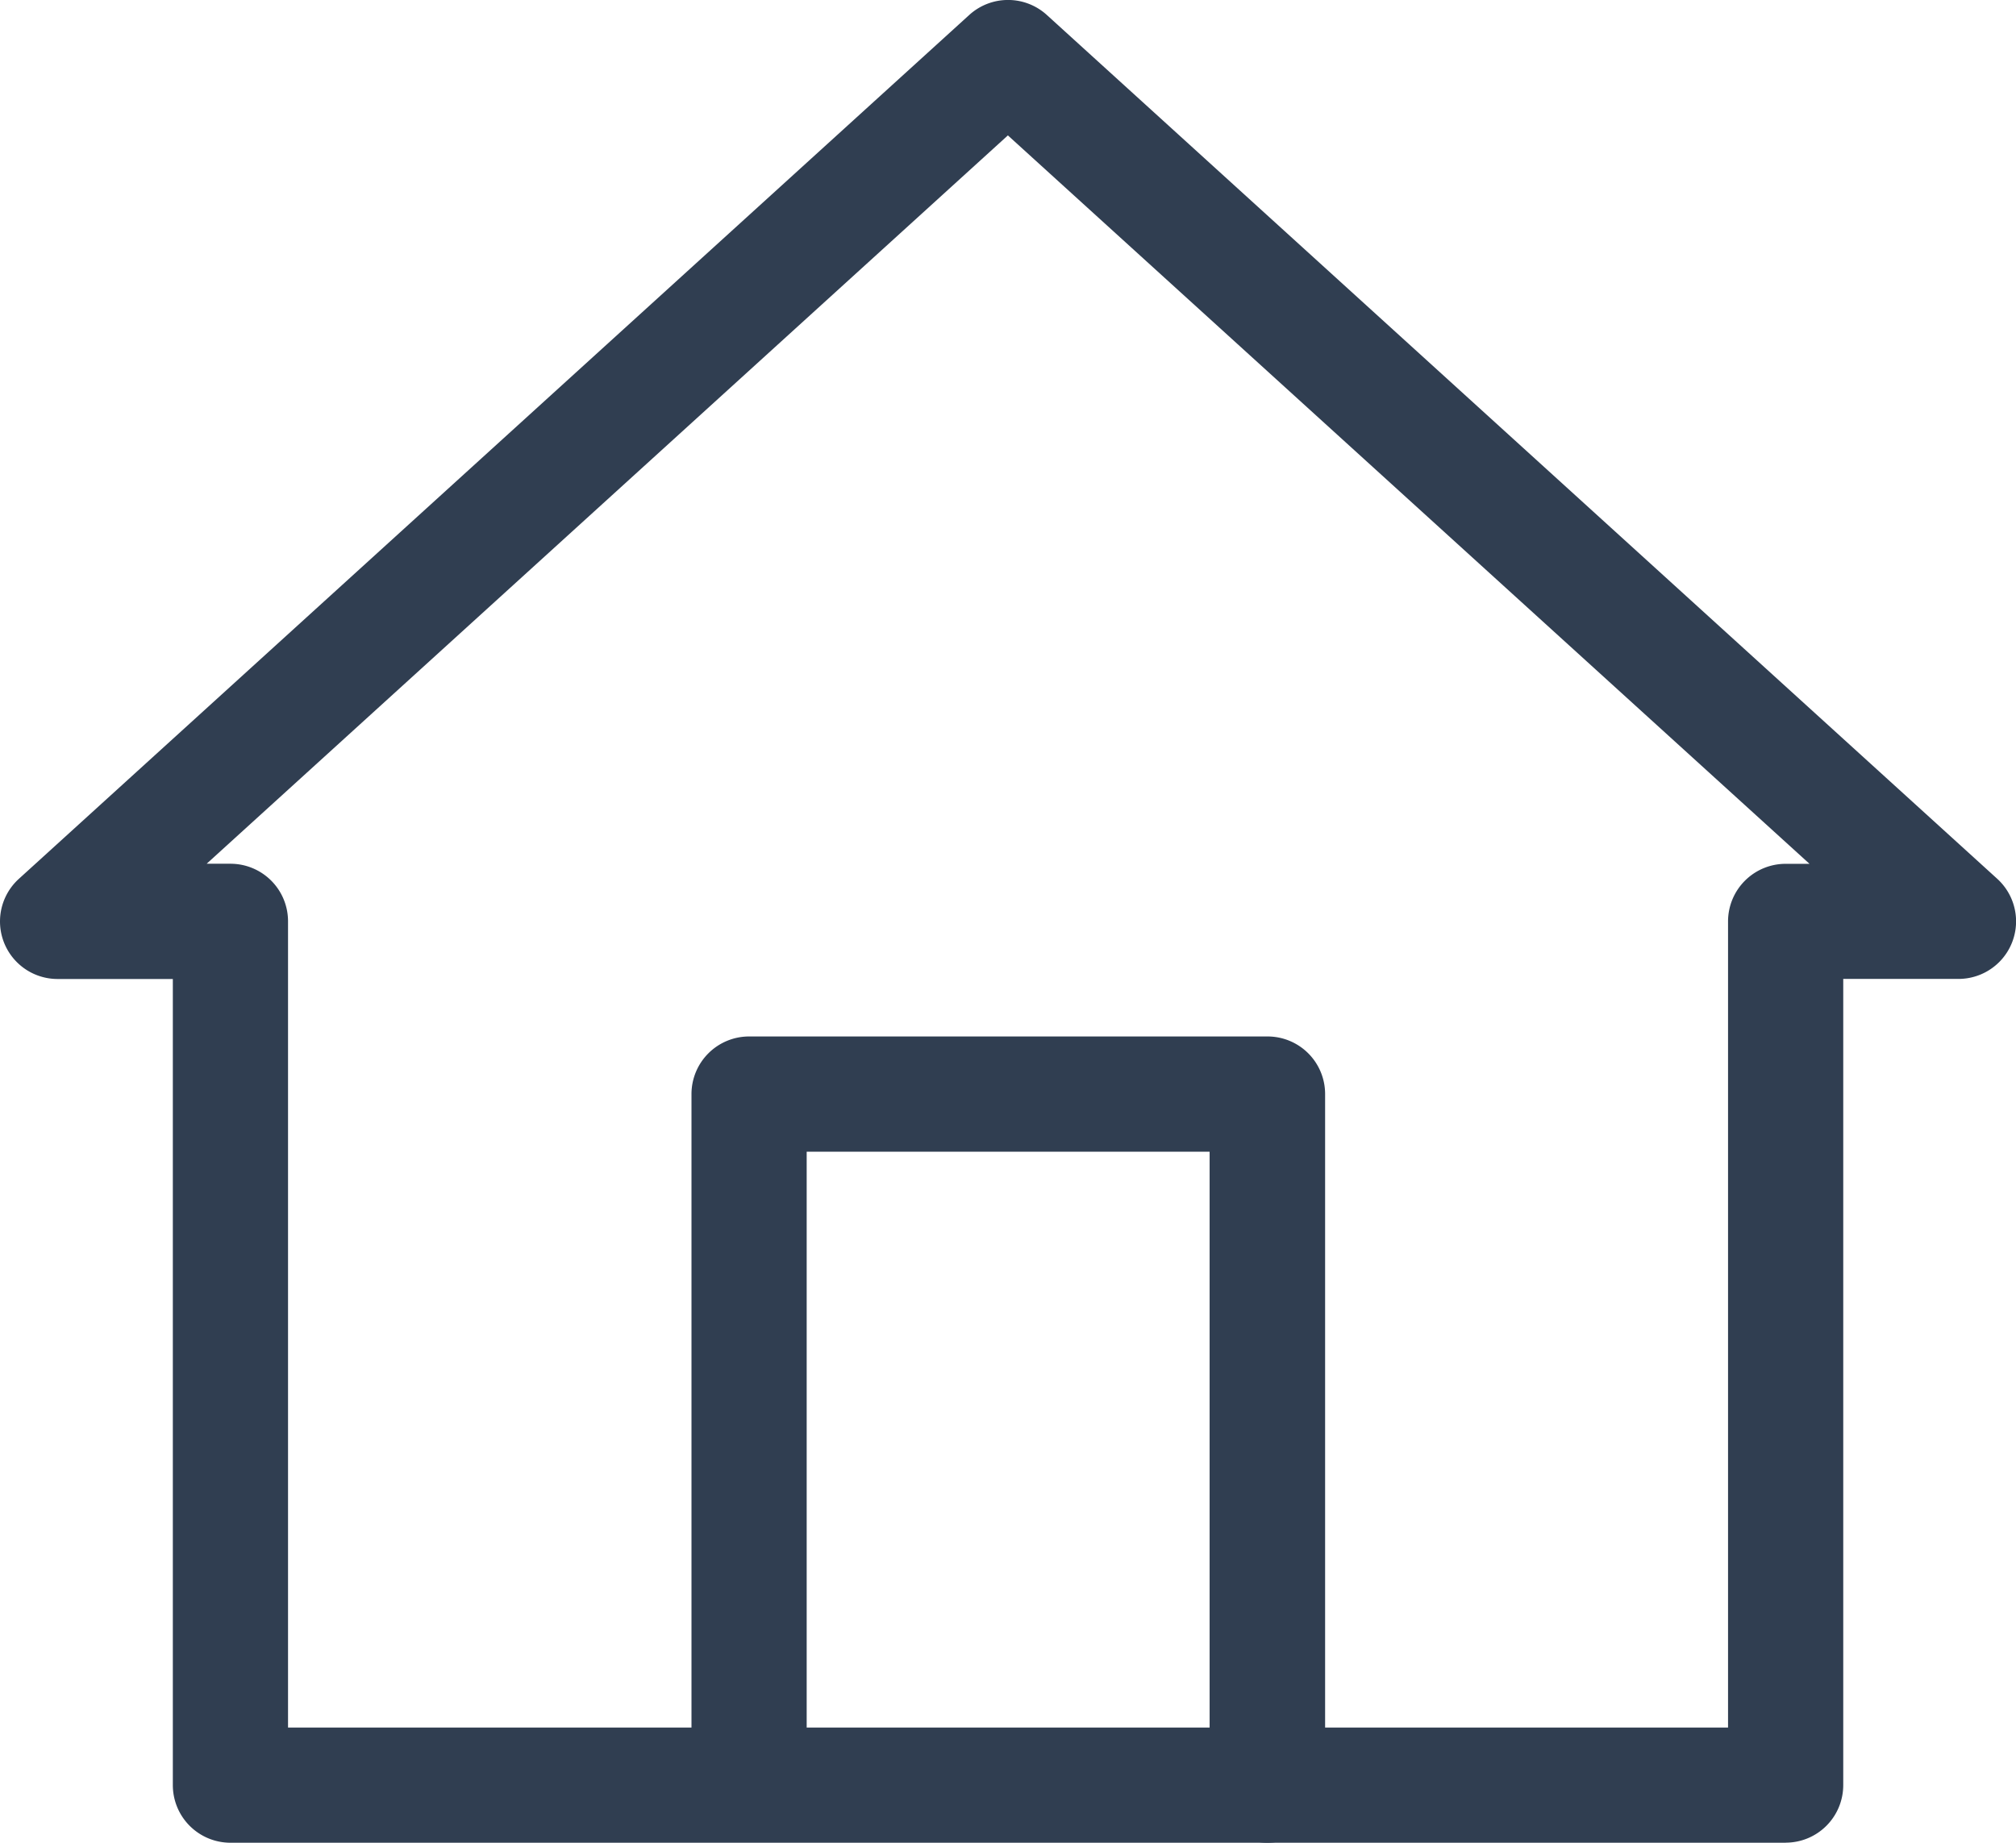
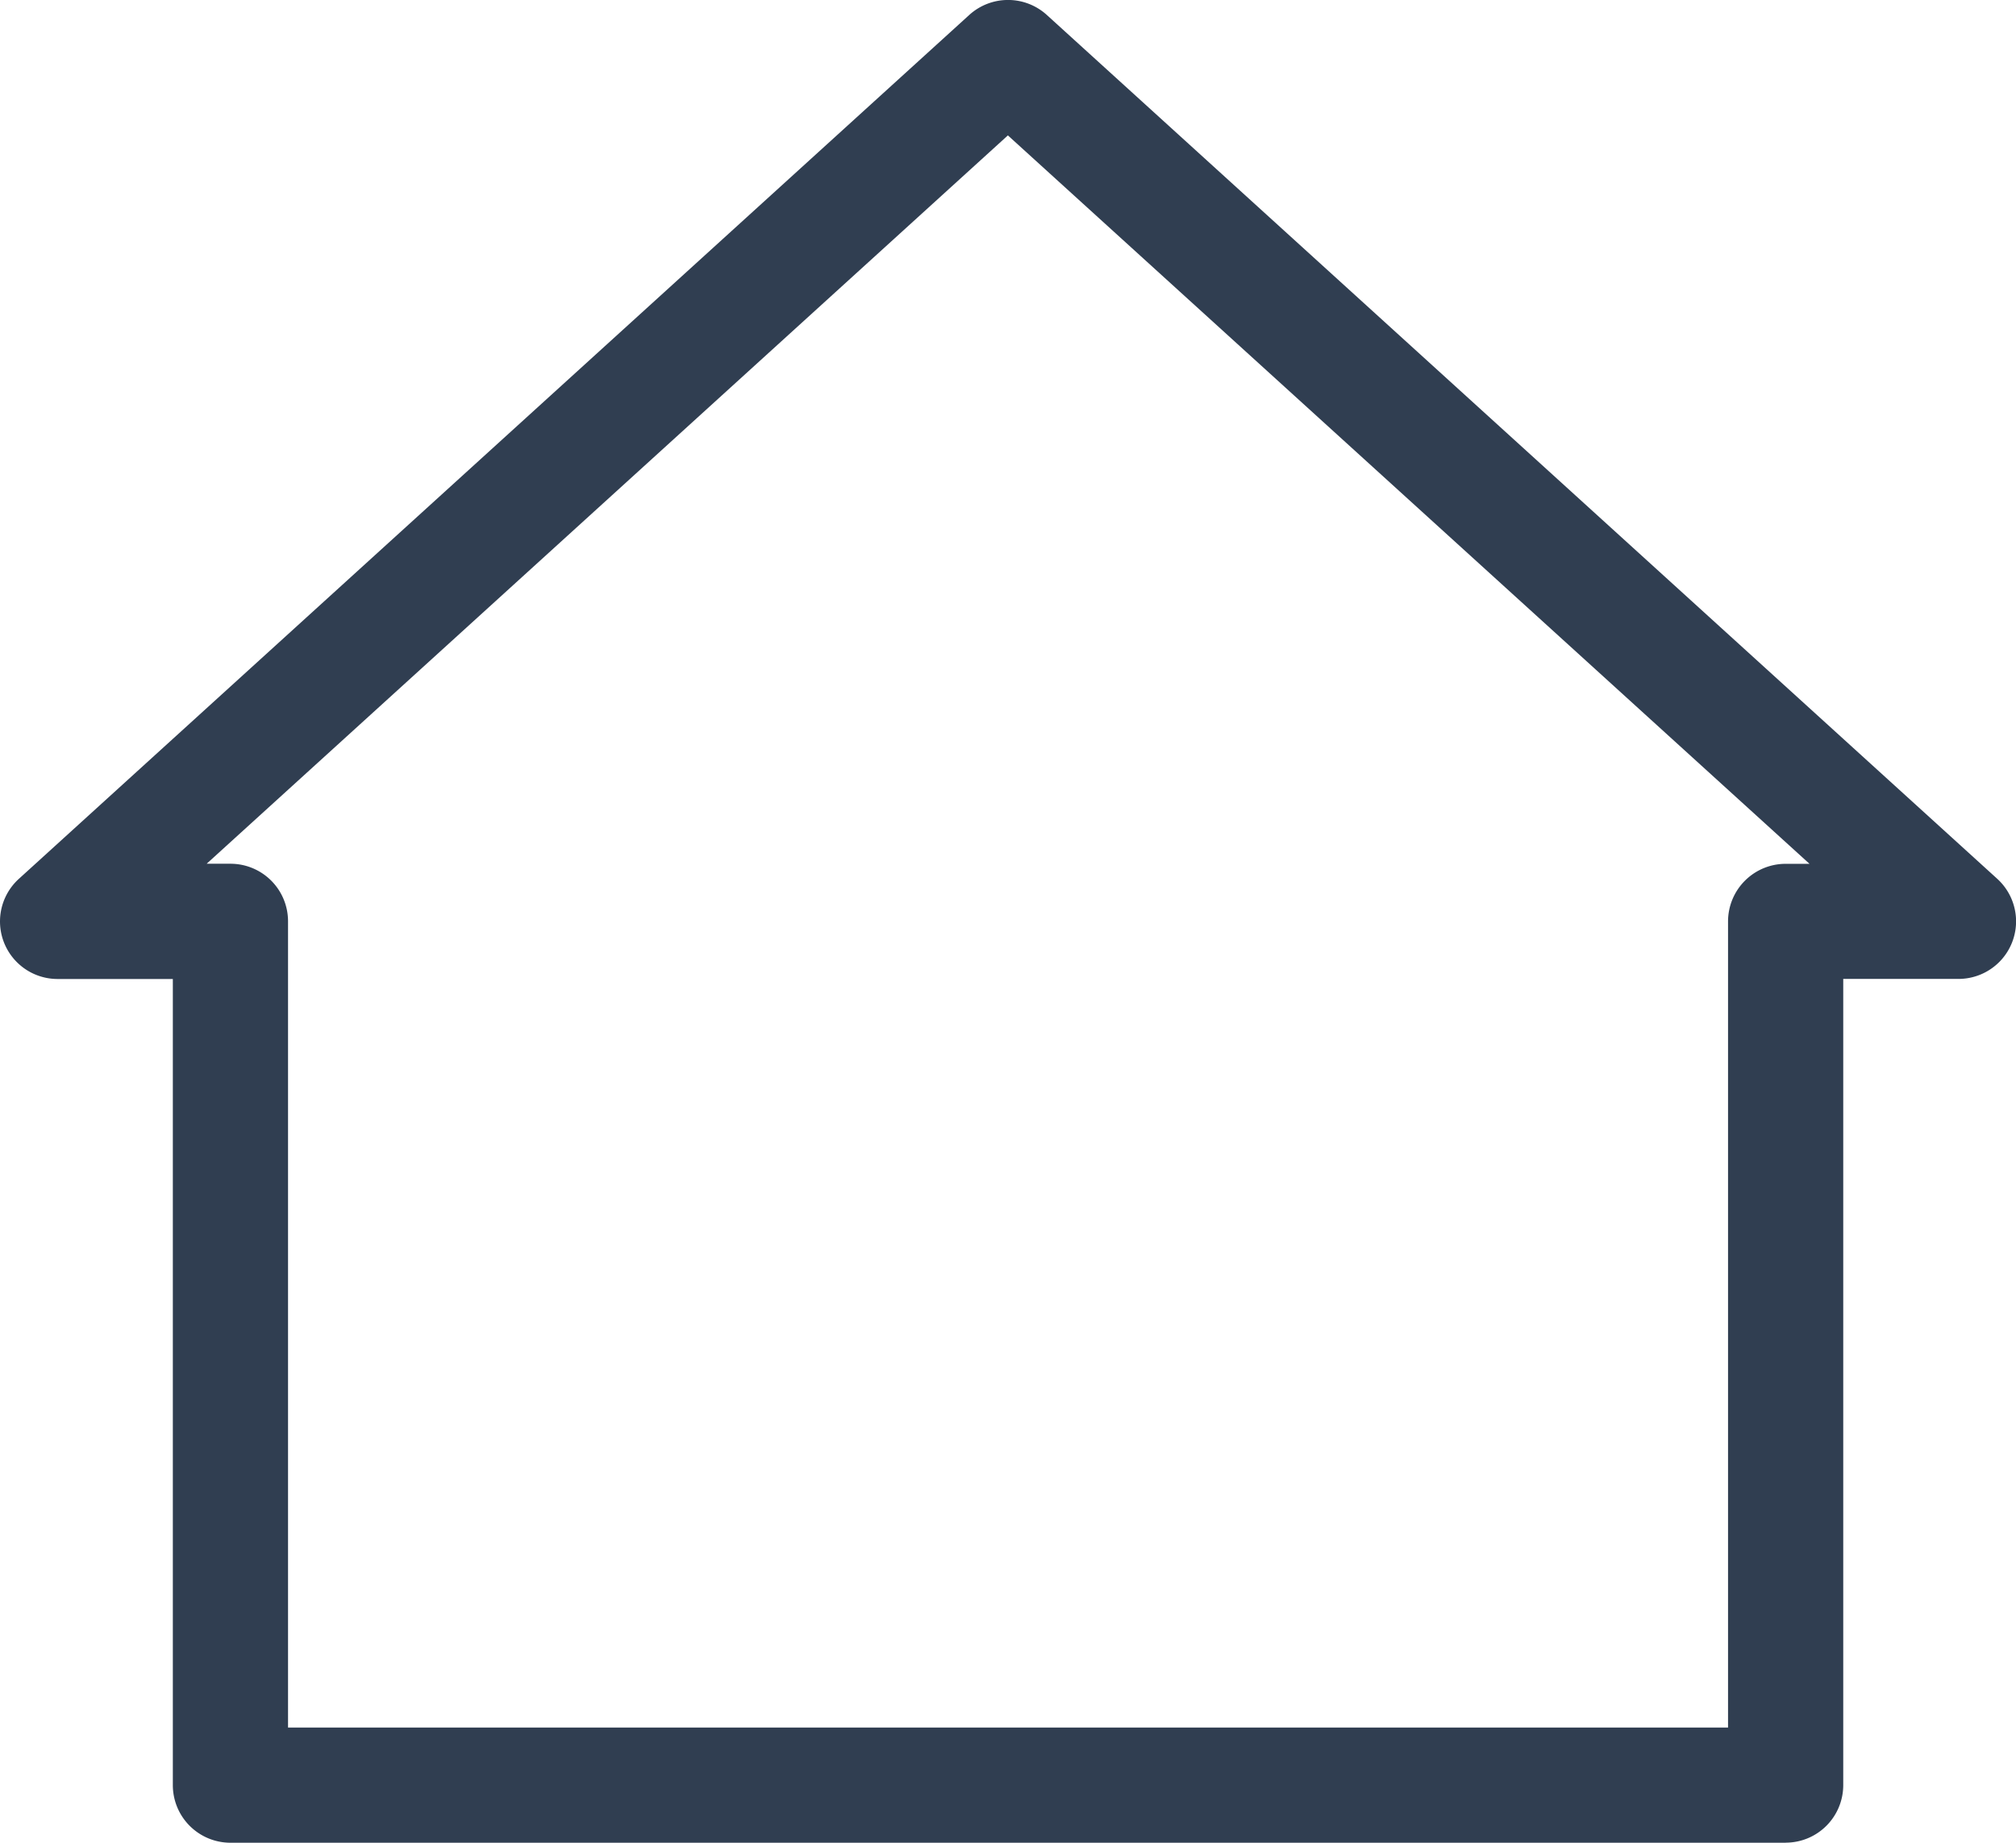
<svg xmlns="http://www.w3.org/2000/svg" id="Icon_-_Home" data-name="Icon - Home" width="27.003" height="24.688" viewBox="0 0 27.003 24.688">
  <defs>
    <clipPath id="clip-path">
      <rect id="Rectangle_10" data-name="Rectangle 10" width="27.003" height="24.688" fill="#303e51" />
    </clipPath>
  </defs>
  <g id="Group_11" data-name="Group 11" clip-path="url(#clip-path)">
-     <path id="Path_13" data-name="Path 13" d="M60.868,90.531a.771.771,0,0,1-.771-.771V81.273H54.7V89.76a.772.772,0,0,1-1.543,0V80.5a.772.772,0,0,1,.772-.771h6.944a.771.771,0,0,1,.771.771V89.76a.771.771,0,0,1-.771.771" transform="translate(-43.895 -65.843)" fill="#303e51" />
    <path id="Path_14" data-name="Path 14" d="M23.917,24.688H3.087a.772.772,0,0,1-.772-.772v-10.8H.772a.771.771,0,0,1-.519-1.342L12.983.2a.772.772,0,0,1,1.038,0l12.73,11.573a.771.771,0,0,1-.519,1.342H24.689v10.8a.771.771,0,0,1-.771.772M3.858,23.145H23.146v-10.8a.772.772,0,0,1,.772-.772h.319L13.5,1.814,2.768,11.572h.319a.771.771,0,0,1,.771.772Z" transform="translate(0 0)" fill="#303e51" />
  </g>
</svg>